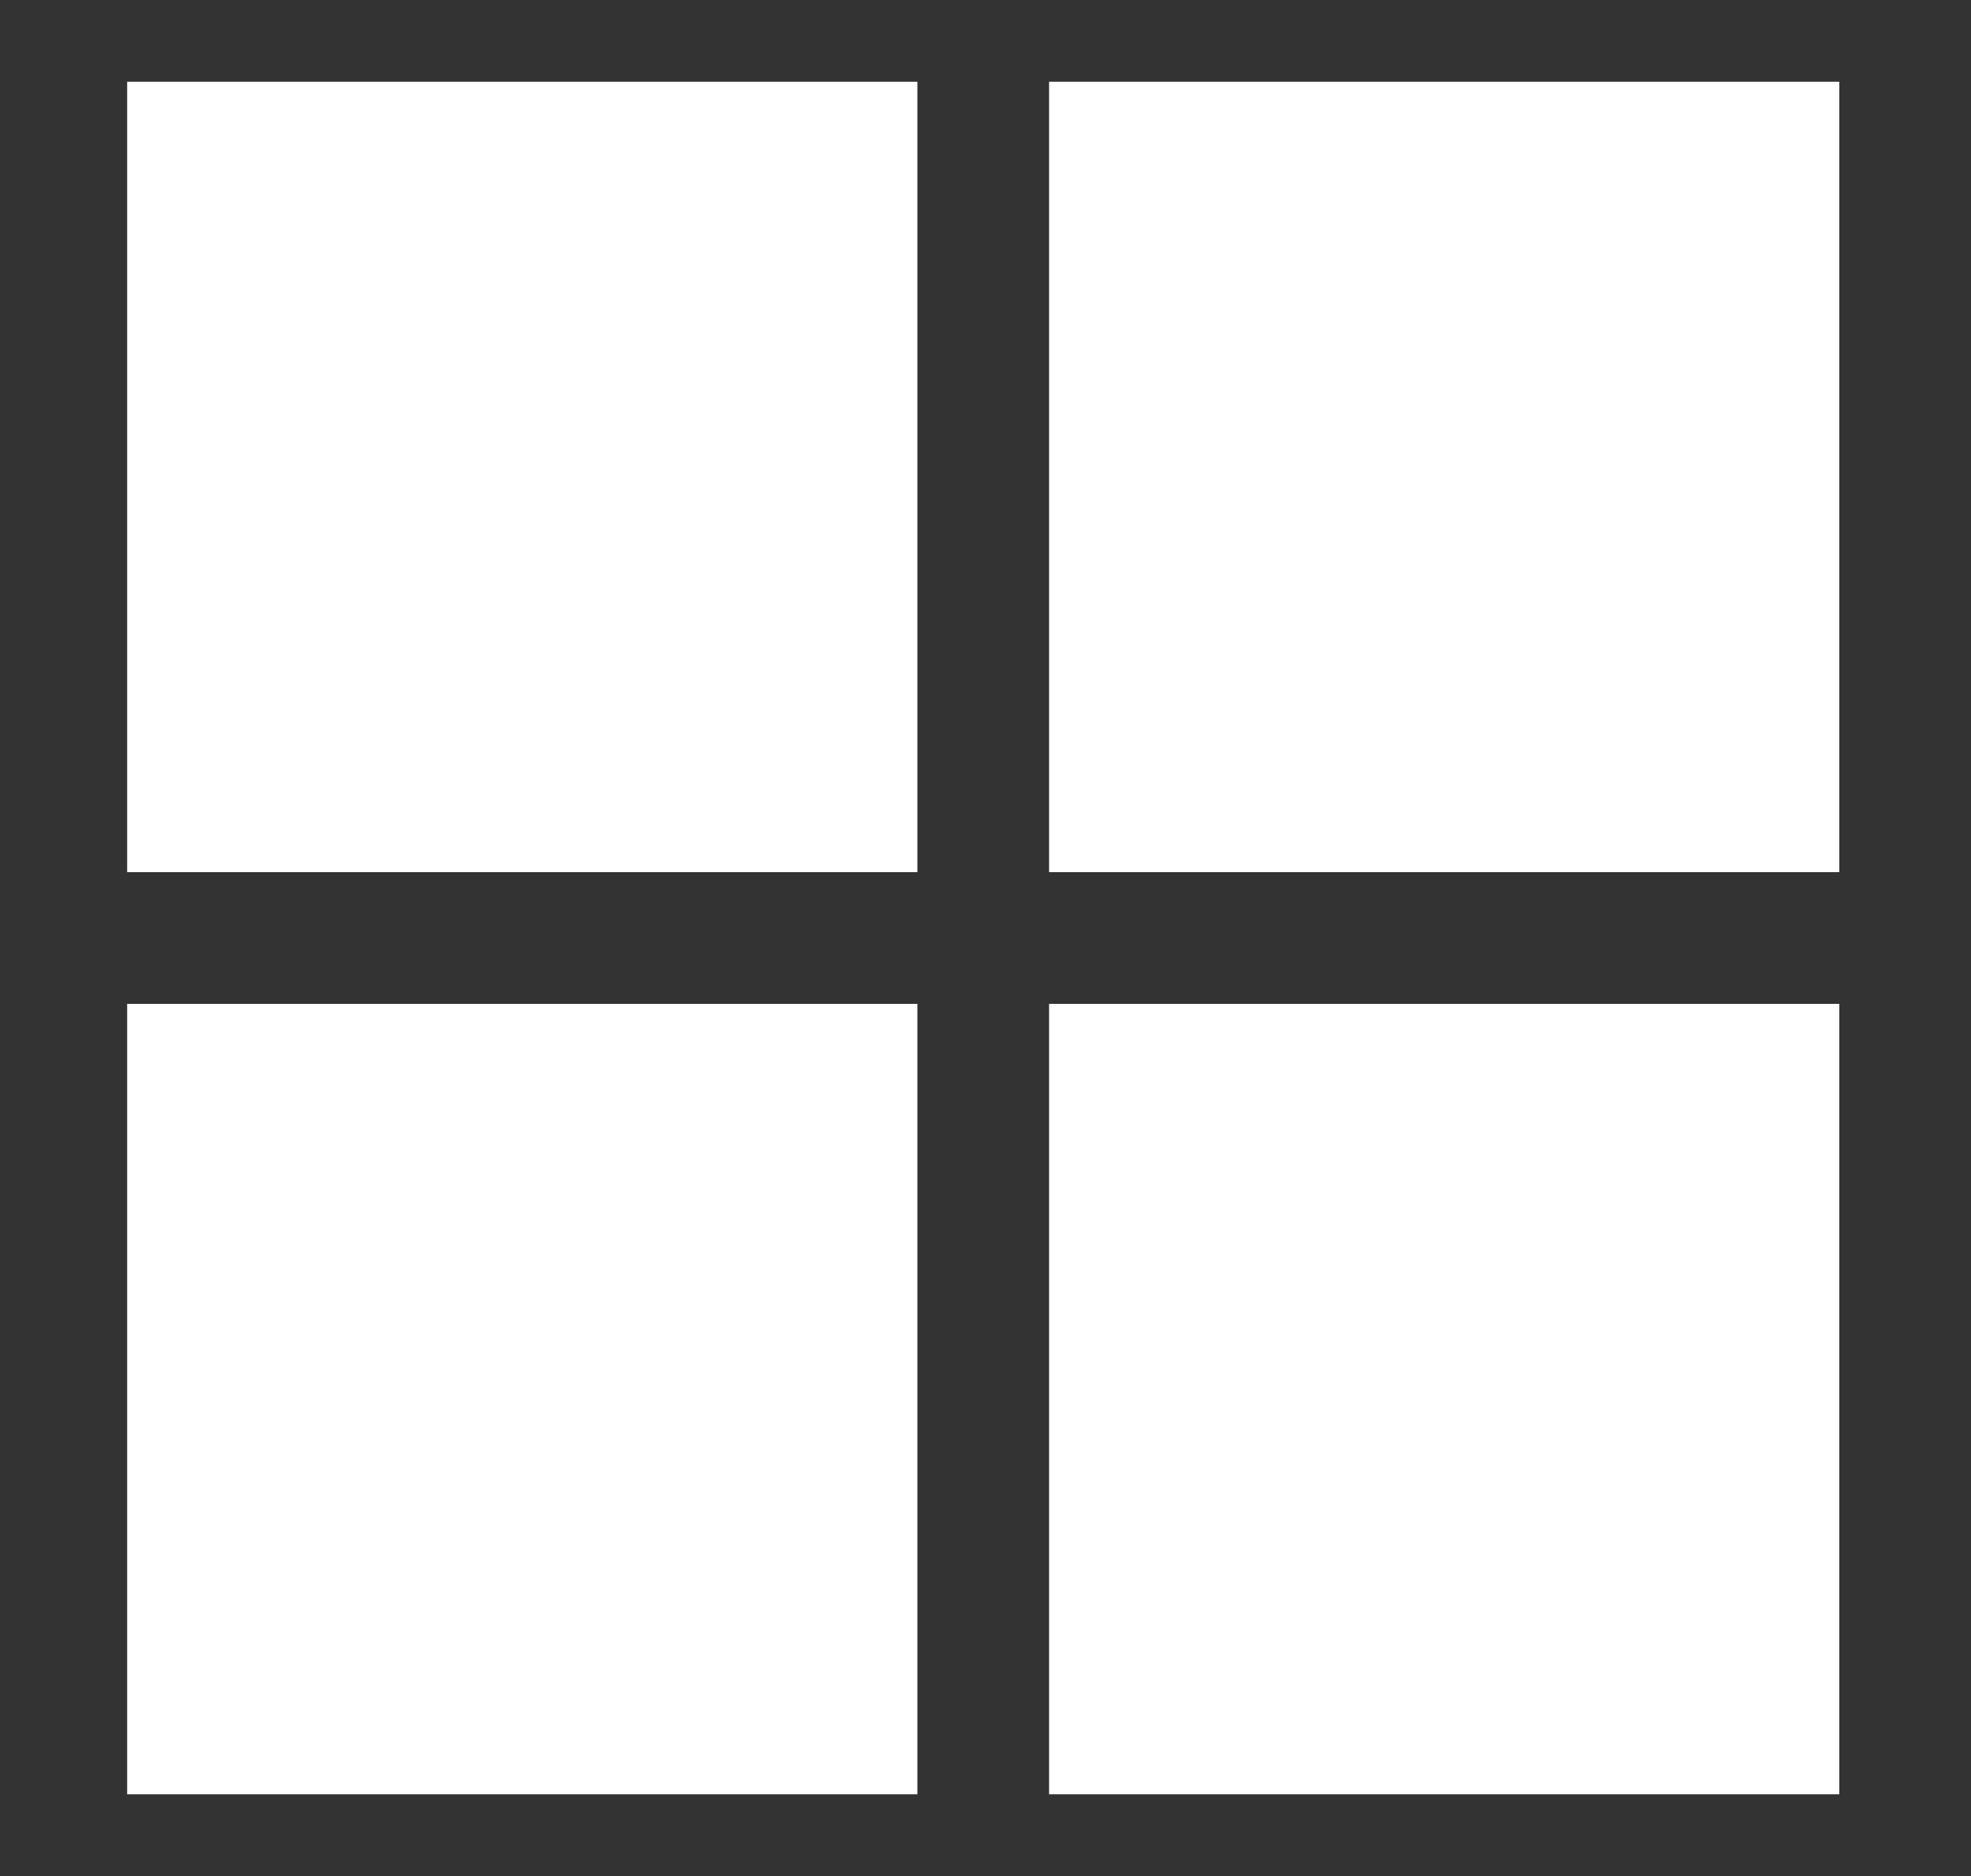
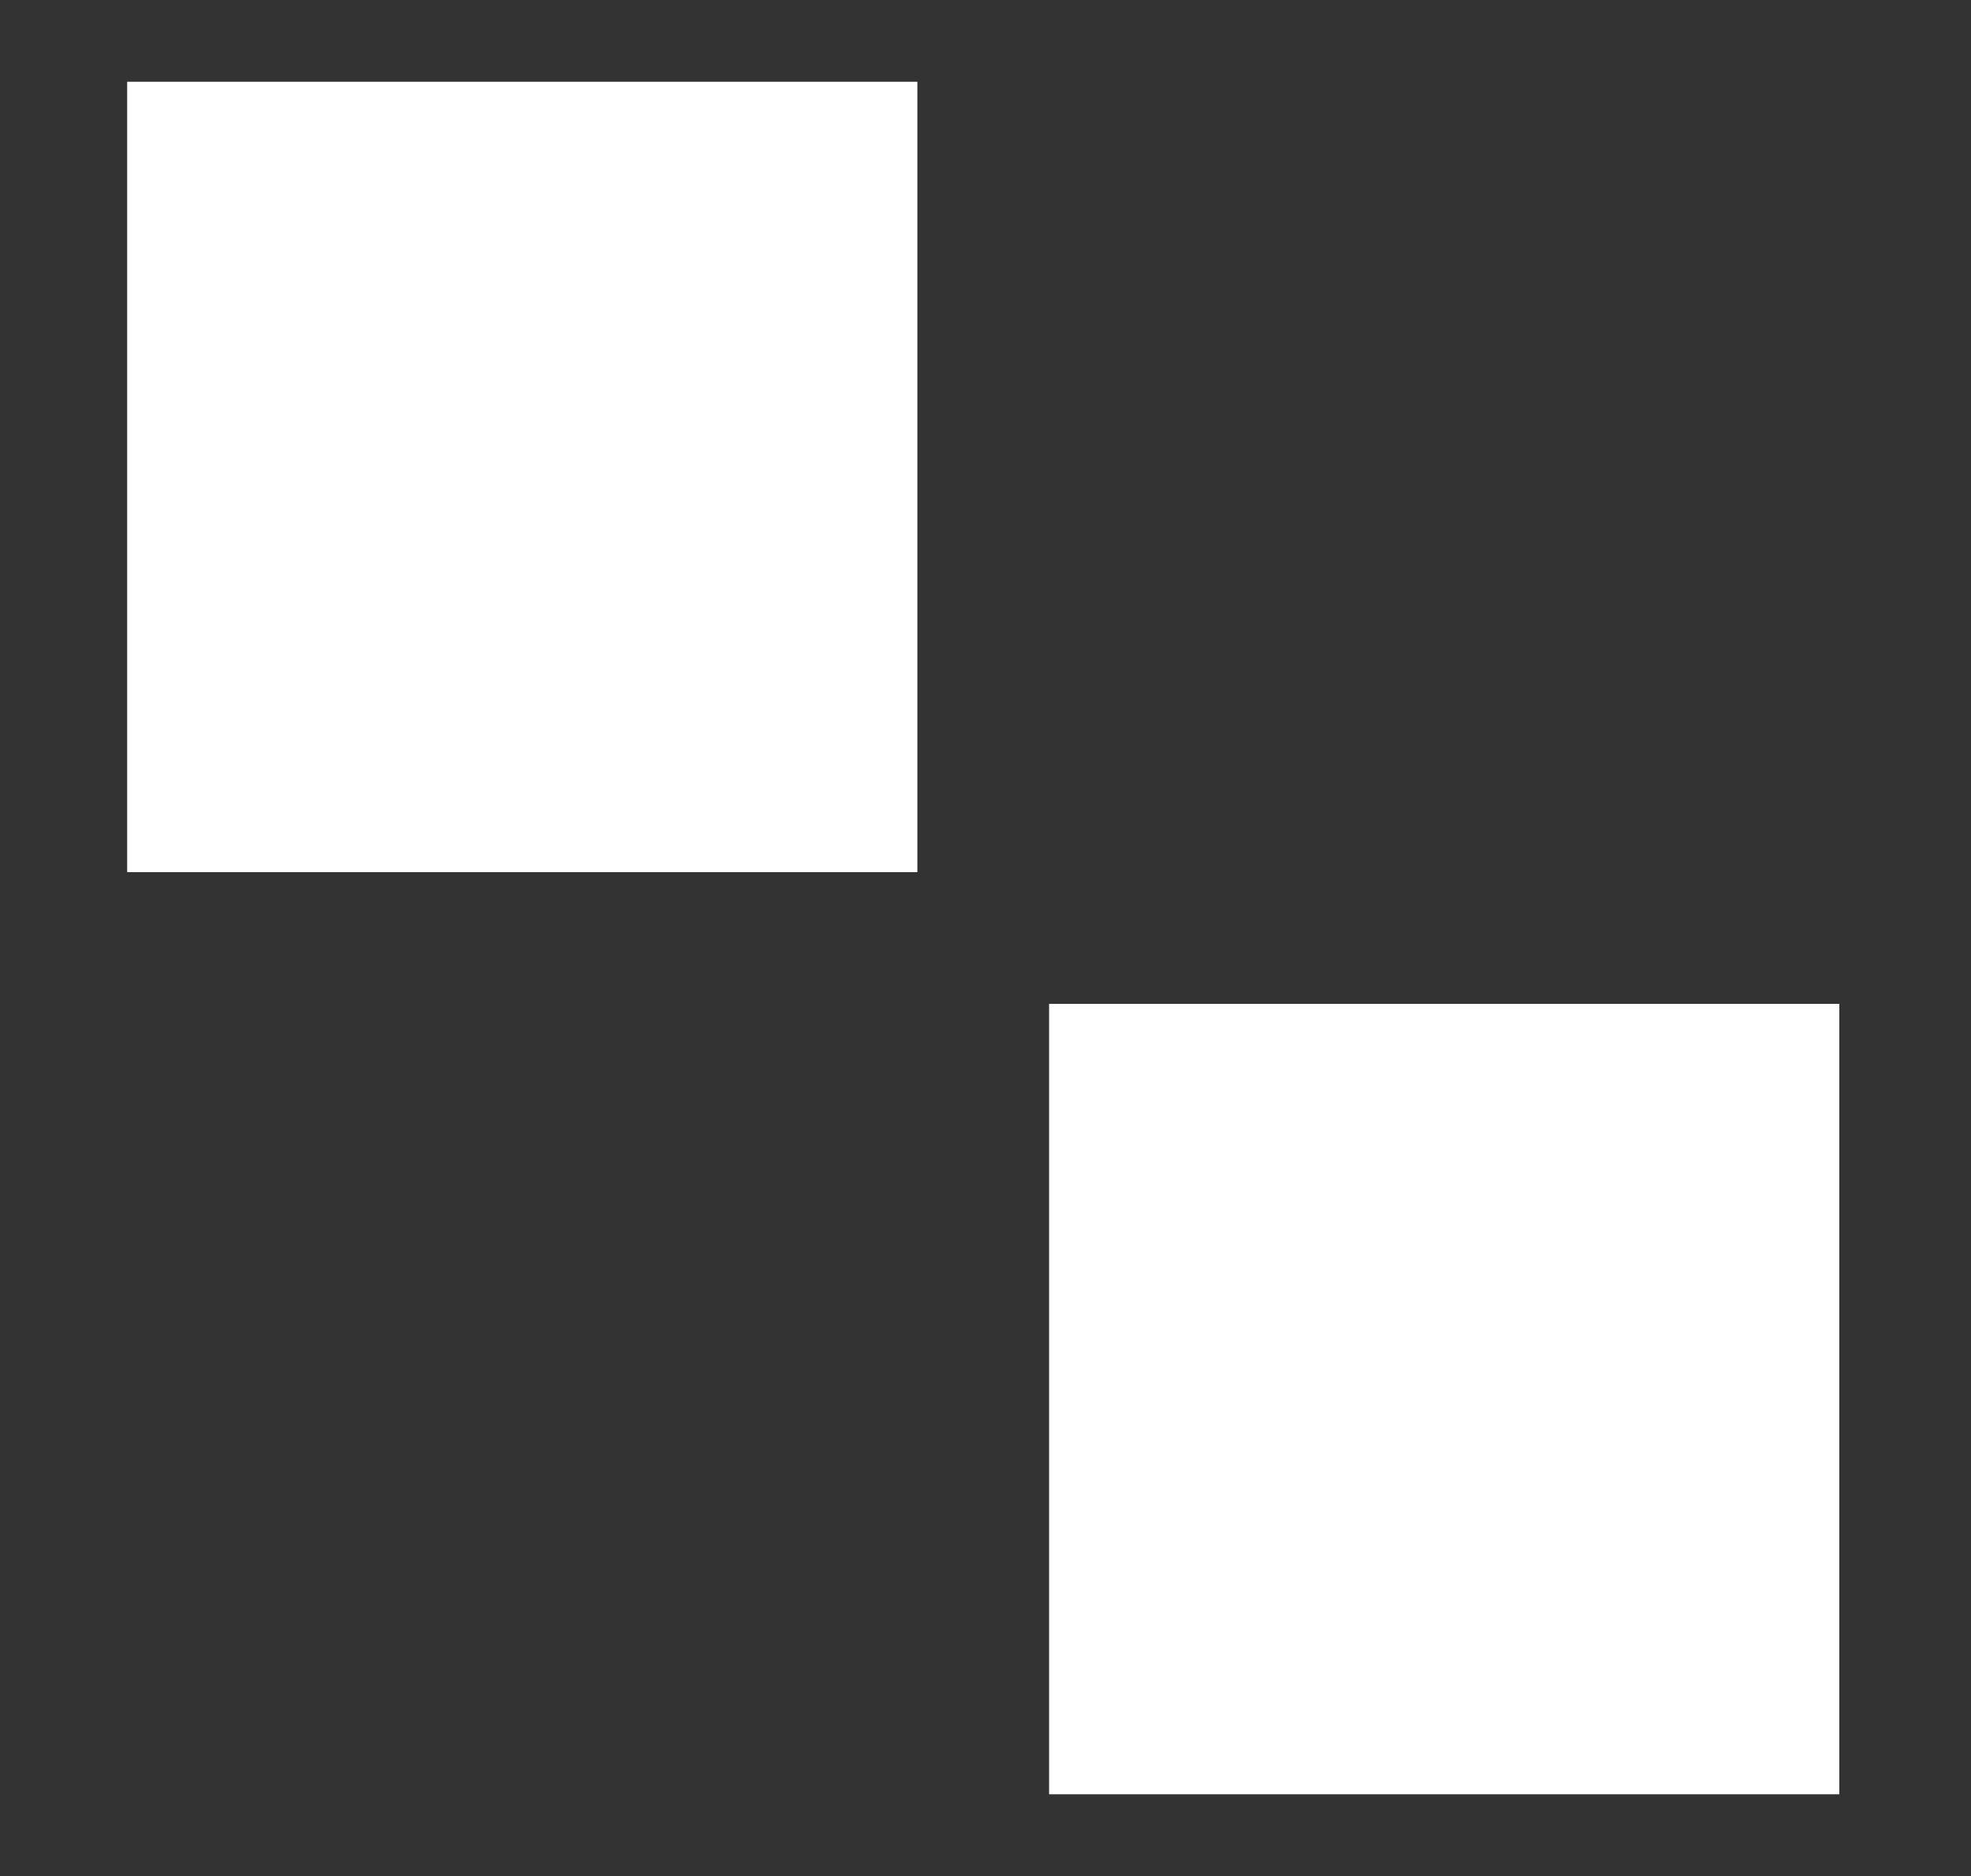
<svg xmlns="http://www.w3.org/2000/svg" version="1.1" id="Ebene_1" x="0px" y="0px" viewBox="0 0 43.4 41.3" style="enable-background:new 0 0 43.4 41.3;" xml:space="preserve" fill="#ffffff">
  <rect x="0" y="0" width="43.4" height="41.3" fill="#333333" stroke="none" />
  <g>
-     <rect x="23.1" y="1.8" width="17.4" height="17.4" />
    <rect x="2.8" y="1.8" width="17.4" height="17.4" />
    <rect x="23.1" y="22.1" width="17.4" height="17.4" />
-     <rect x="2.8" y="22.1" width="17.4" height="17.4" />
  </g>
</svg>